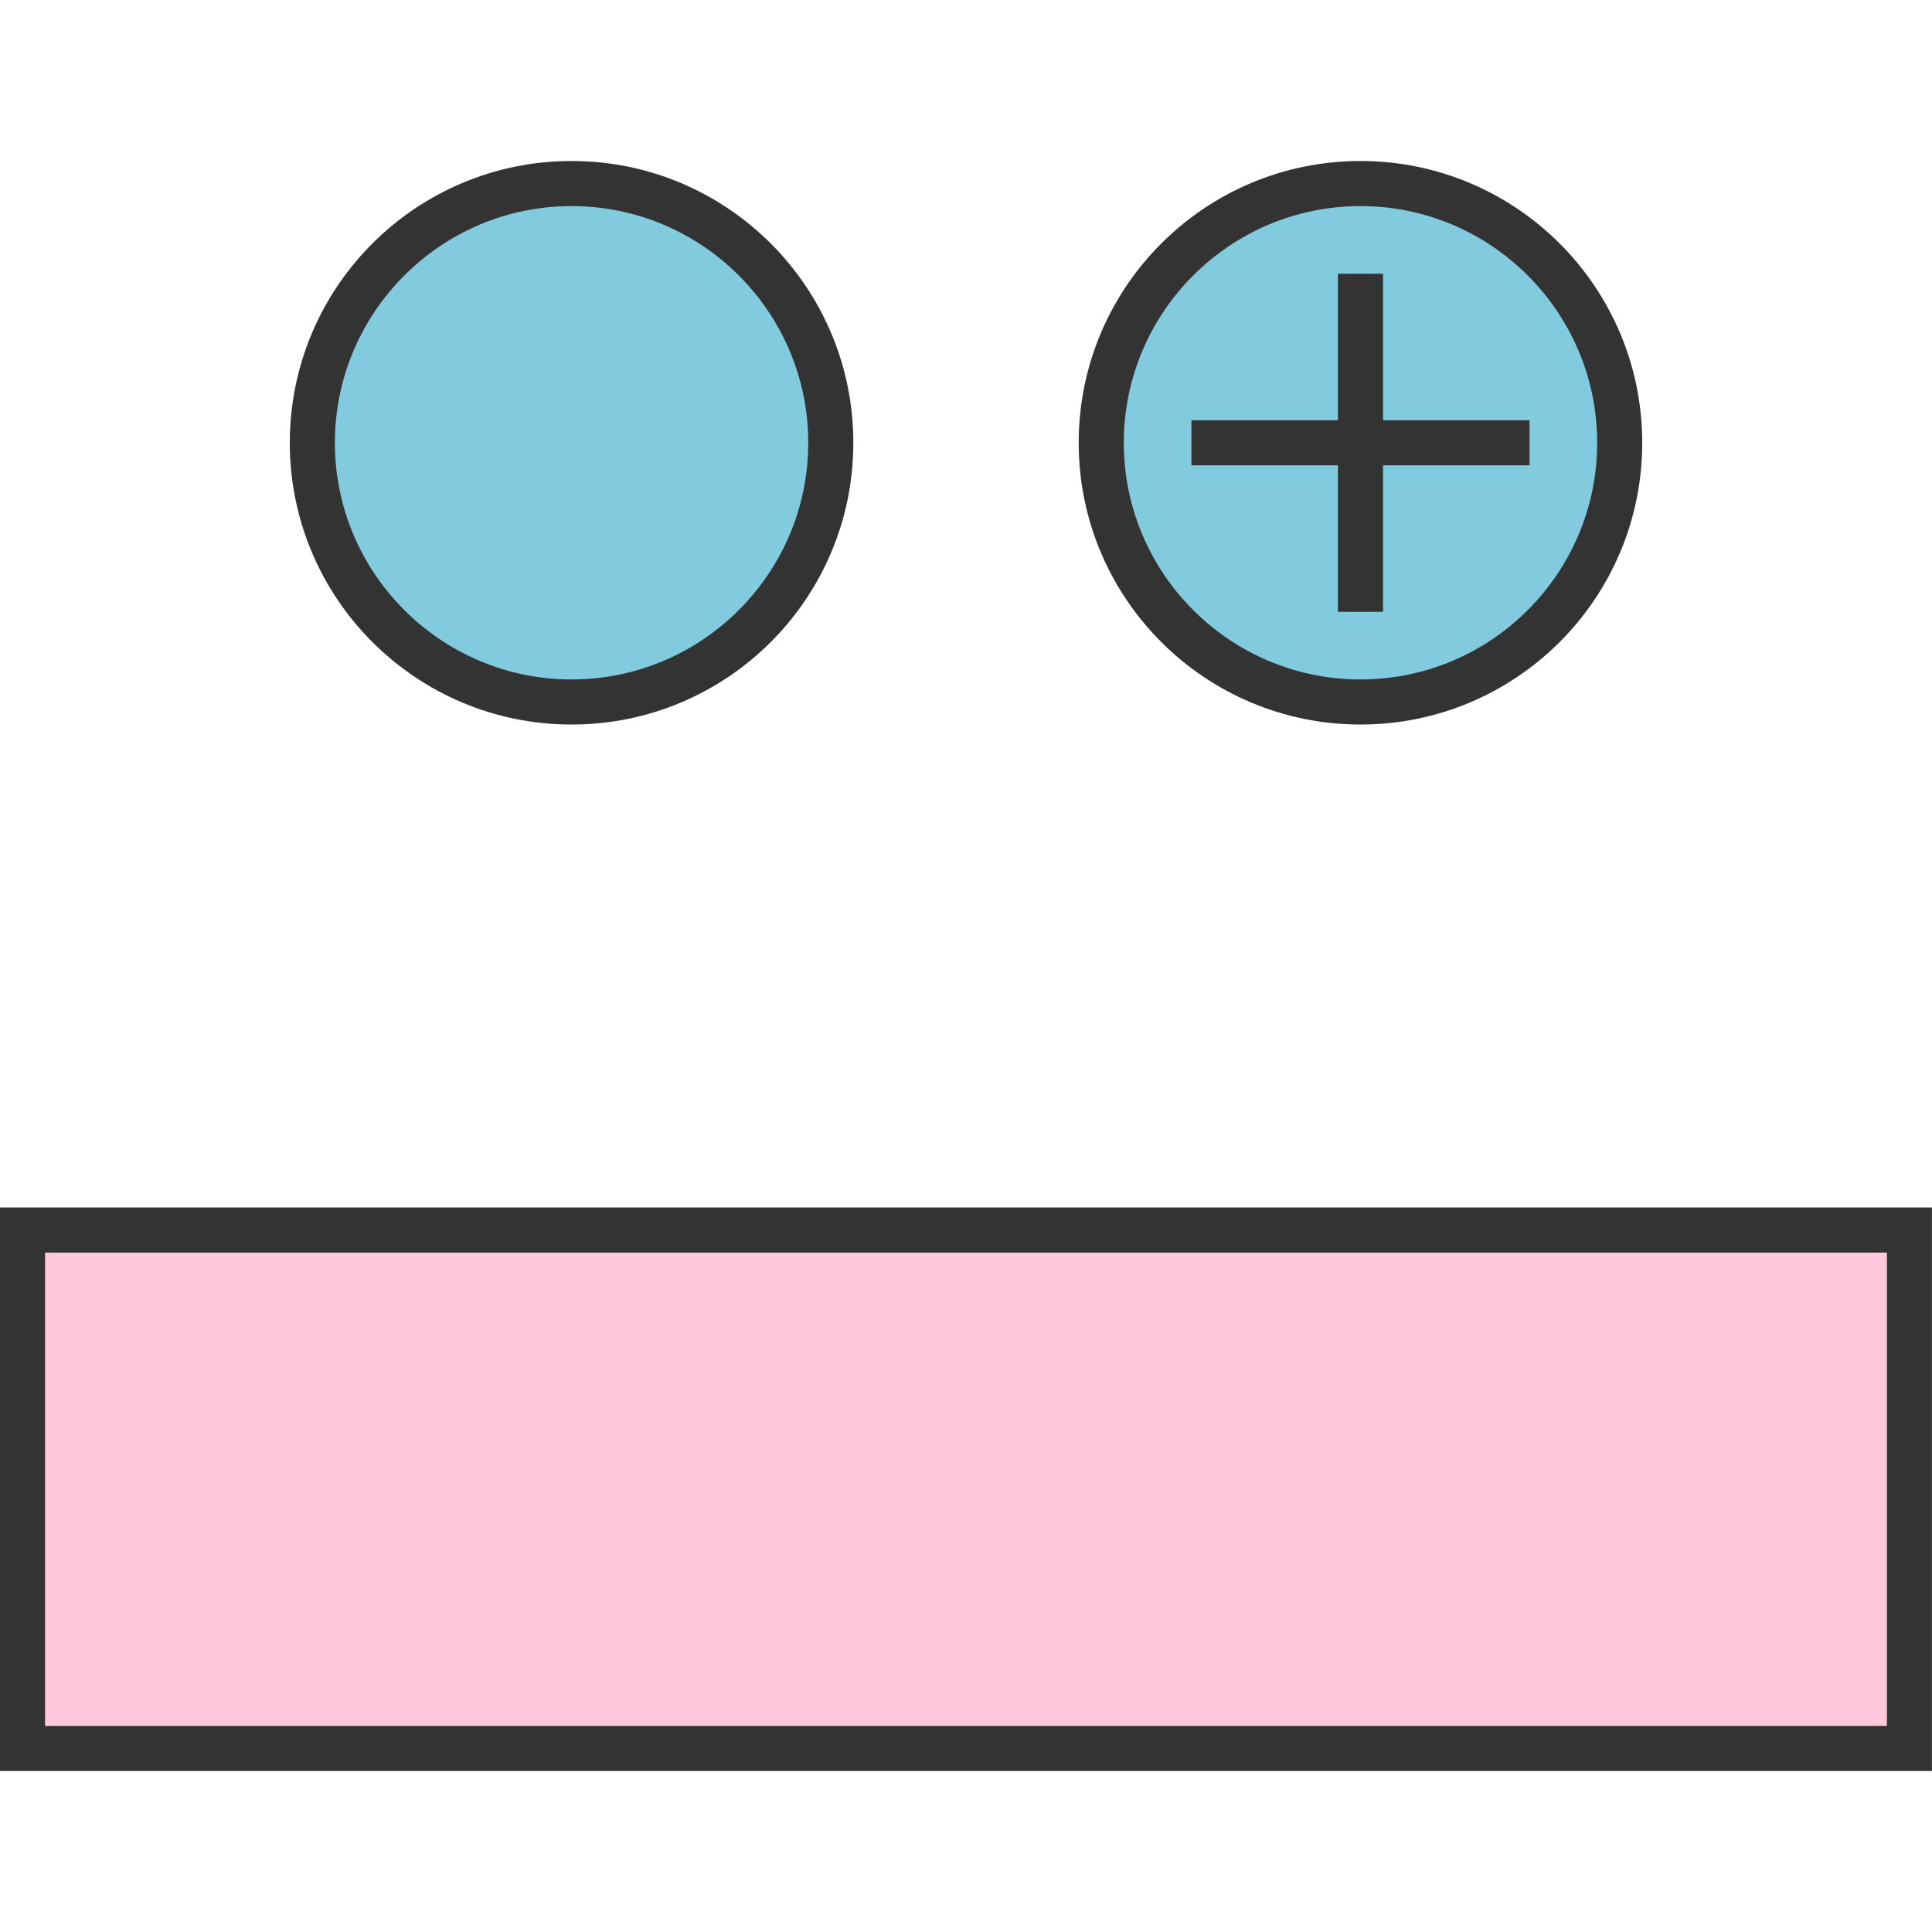
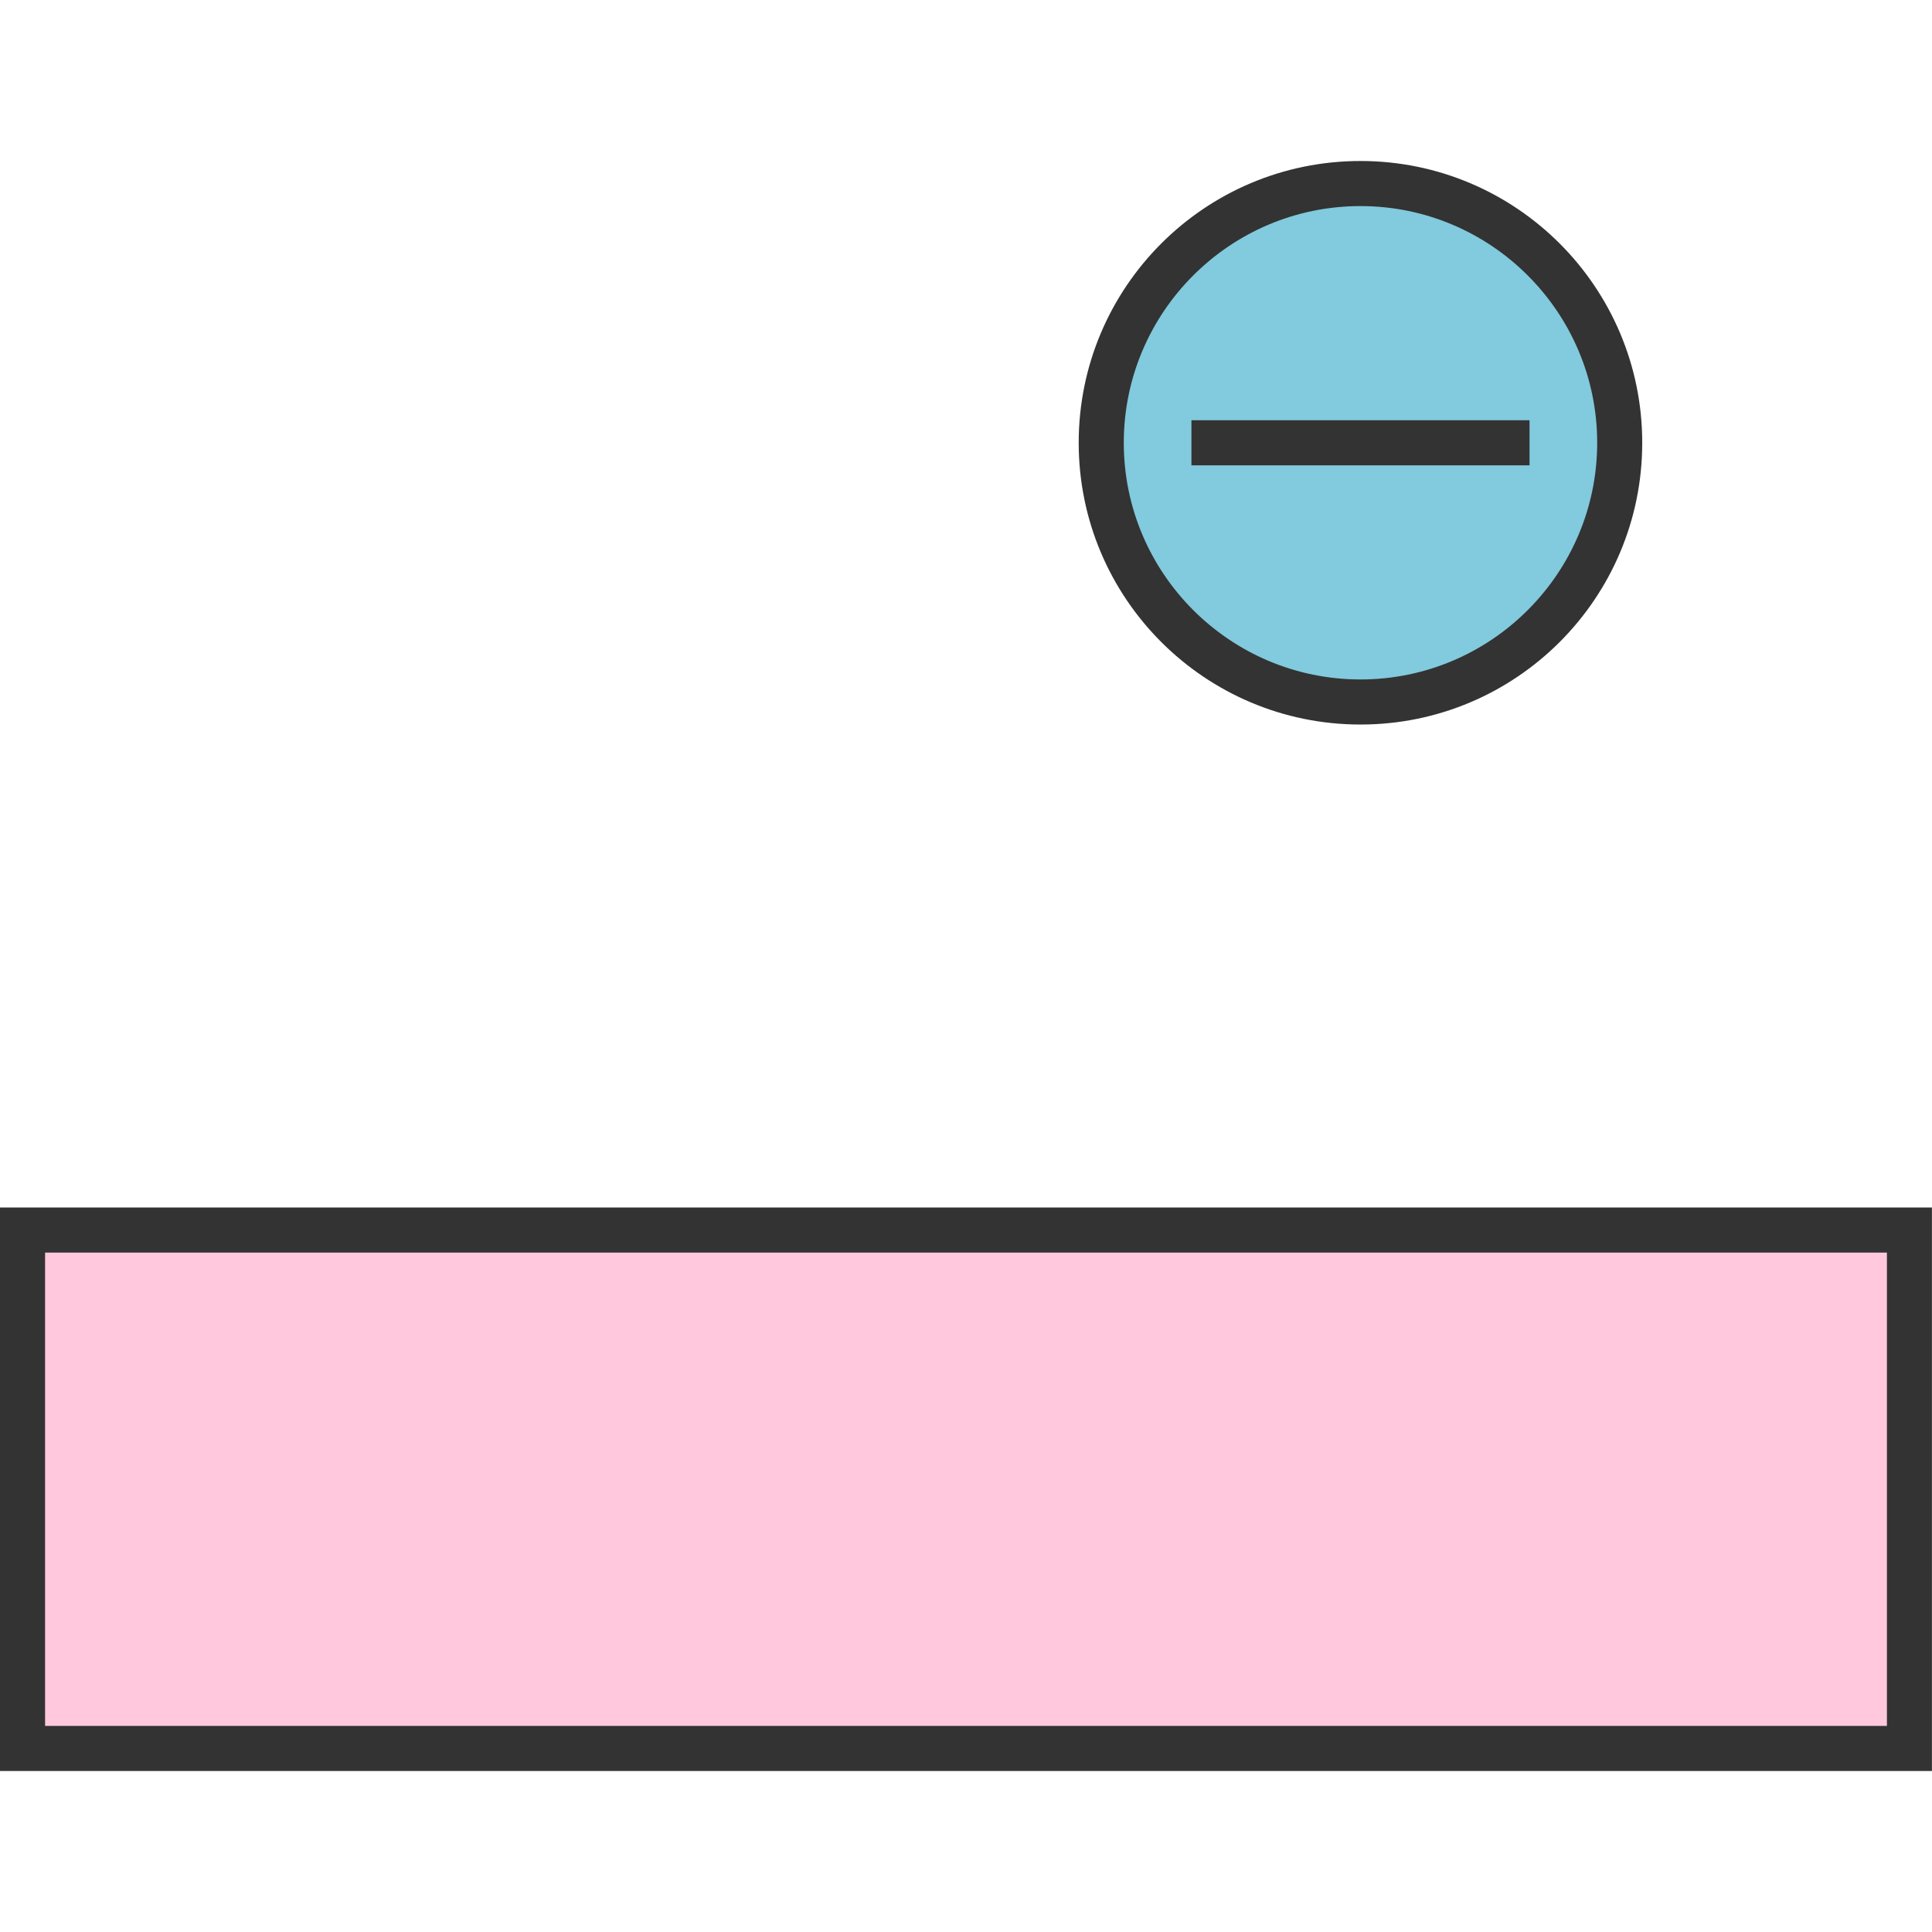
<svg xmlns="http://www.w3.org/2000/svg" version="1.1" id="圖層_1" x="0px" y="0px" width="60px" height="60px" viewBox="0 0 60 60" enable-background="new 0 0 60 60" xml:space="preserve">
  <rect x="0.7" y="38.2" fill="#FFC8DD" width="58.599" height="16.101" />
  <path fill="#333333" d="M58.6,38.9V53.6H1.4V38.9H58.6 M59.998,37.5H0V55h59.998V37.5L59.998,37.5z" />
  <g>
    <path fill="#82CADD" d="M42.251,21.8c-4.438,0-8.051-3.611-8.051-8.049c0-4.439,3.61-8.051,8.051-8.051   c4.438,0,8.05,3.611,8.05,8.051C50.301,18.189,46.689,21.8,42.251,21.8z" />
    <path fill="#333333" d="M42.251,6.4c4.054,0,7.351,3.298,7.351,7.351c0,4.053-3.297,7.35-7.351,7.35s-7.351-3.297-7.351-7.35   C34.9,9.698,38.197,6.4,42.251,6.4 M42.251,5C37.418,5,33.5,8.919,33.5,13.751s3.918,8.75,8.751,8.75c4.832,0,8.75-3.917,8.75-8.75   S47.083,5,42.251,5L42.251,5z" />
    <g>
-       <rect x="41.551" y="8.501" fill="#333333" width="1.4" height="10.5" />
-     </g>
+       </g>
    <g>
      <rect x="37.001" y="13.051" fill="#333333" width="10.5" height="1.4" />
    </g>
-     <path fill="#82CADD" d="M17.751,21.8c-4.439,0-8.051-3.611-8.051-8.049c0-4.439,3.611-8.051,8.051-8.051   c4.438,0,8.05,3.611,8.05,8.051C25.801,18.189,22.189,21.8,17.751,21.8z" />
-     <path fill="#333333" d="M17.751,6.4c4.053,0,7.35,3.298,7.35,7.351c0,4.053-3.297,7.35-7.35,7.35c-4.053,0-7.351-3.297-7.351-7.35   C10.4,9.698,13.698,6.4,17.751,6.4 M17.751,5C12.919,5,9,8.919,9,13.751s3.919,8.75,8.751,8.75s8.75-3.917,8.75-8.75   S22.583,5,17.751,5L17.751,5z" />
  </g>
</svg>